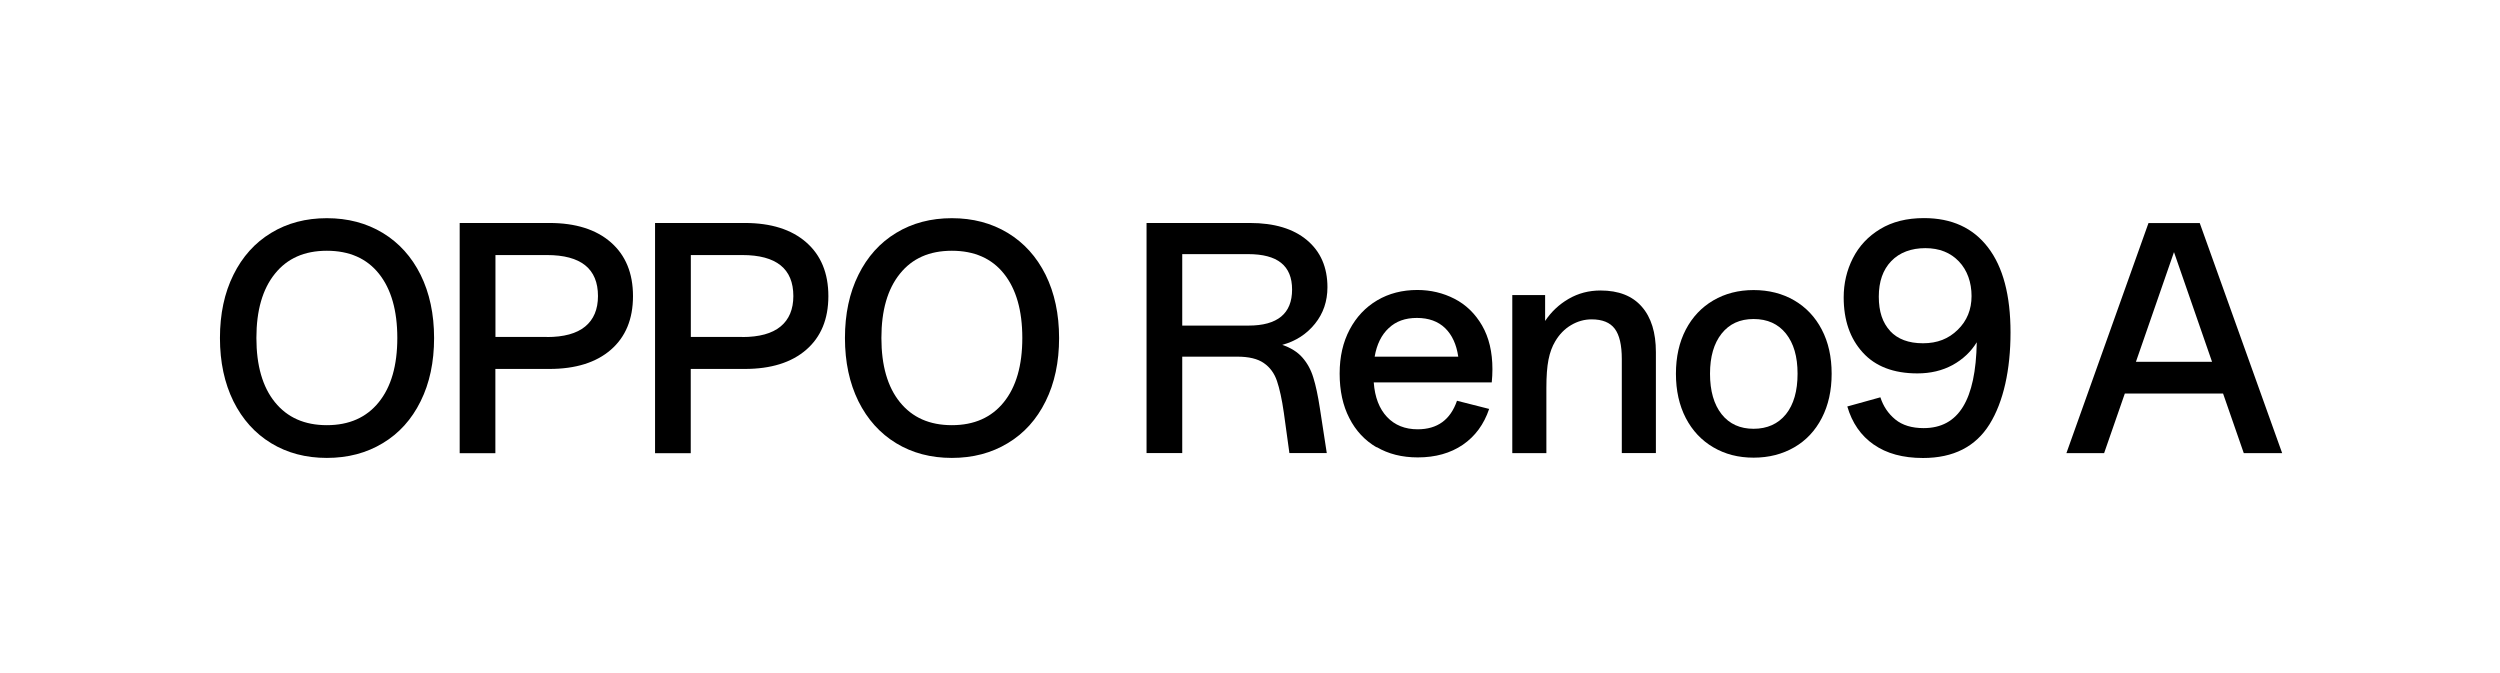
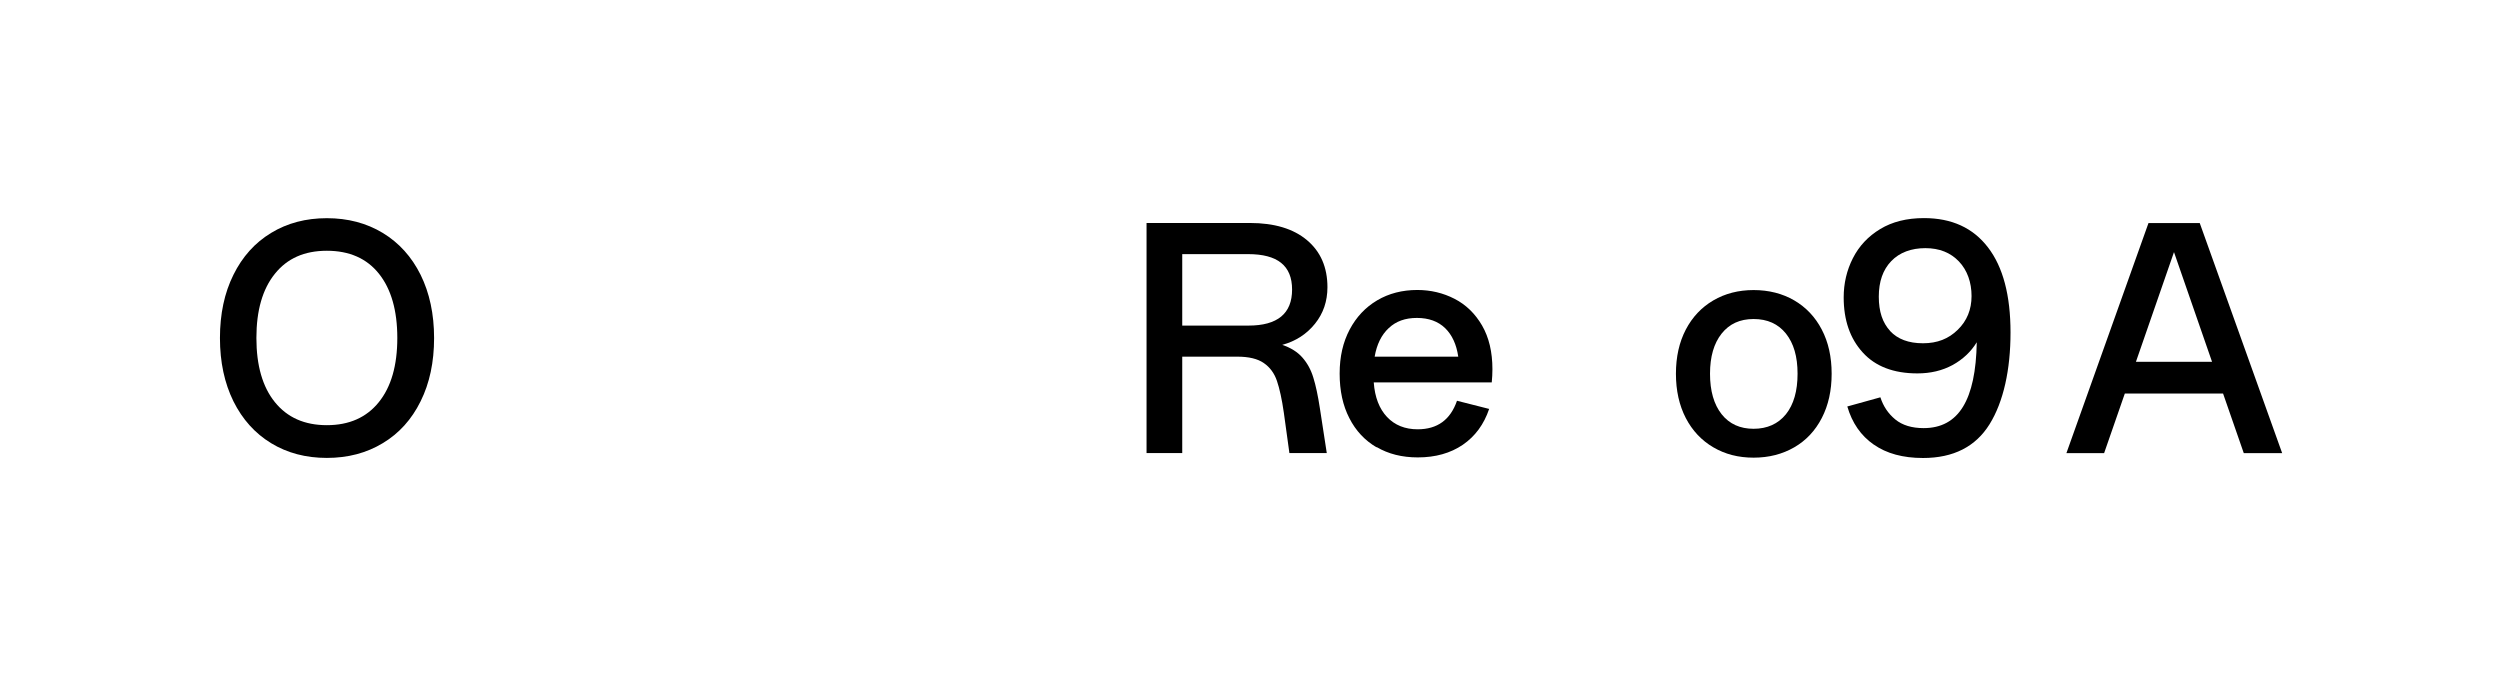
<svg xmlns="http://www.w3.org/2000/svg" id="_レイヤー_2" viewBox="0 0 297 79.92">
  <defs>
    <style>.cls-1{fill:none;}</style>
  </defs>
  <g id="_レイヤー_2-2">
    <g>
      <g>
        <g>
          <path d="M148.48,26.49c2.91,0,5.17,.68,6.79,2.04,1.62,1.36,2.43,3.23,2.43,5.59,0,1.66-.49,3.11-1.48,4.34-.99,1.23-2.28,2.07-3.89,2.51,1.01,.34,1.81,.84,2.39,1.5,.58,.66,1.02,1.45,1.3,2.38,.29,.92,.55,2.14,.78,3.64l.82,5.33h-4.44l-.66-4.79c-.23-1.61-.51-2.87-.82-3.78-.31-.91-.83-1.62-1.56-2.12-.73-.51-1.78-.76-3.15-.76h-6.54v11.45h-4.24V26.49h12.27Zm-.16,12.19c3.45,0,5.18-1.43,5.18-4.28s-1.74-4.21-5.22-4.21h-7.83v8.49h7.87Z" />
          <path d="M163.53,53.14c-1.39-.82-2.47-1.97-3.23-3.47-.77-1.49-1.15-3.25-1.15-5.28s.4-3.74,1.19-5.24c.79-1.49,1.88-2.65,3.27-3.47,1.39-.82,2.98-1.23,4.77-1.23,1.58,0,3.06,.35,4.42,1.05s2.45,1.76,3.27,3.17c.82,1.42,1.23,3.15,1.23,5.2,0,.52-.03,1.04-.08,1.56h-14.02c.13,1.77,.66,3.13,1.58,4.11,.92,.97,2.13,1.46,3.64,1.46,2.34,0,3.89-1.13,4.67-3.39l3.82,.97c-.62,1.84-1.67,3.26-3.13,4.26-1.47,1-3.25,1.5-5.35,1.5-1.87,0-3.5-.41-4.89-1.23Zm9.71-10.77c-.21-1.45-.73-2.58-1.56-3.39-.83-.8-1.95-1.21-3.35-1.21s-2.49,.4-3.35,1.21c-.86,.8-1.42,1.93-1.67,3.39h9.93Z" />
-           <path d="M179.67,35.05h3.89v3.08c.73-1.09,1.66-1.97,2.8-2.63,1.14-.66,2.4-.99,3.78-.99,2.15,0,3.79,.64,4.91,1.93,1.12,1.28,1.67,3.08,1.67,5.39v11.99h-4.05v-11.17c0-1.66-.28-2.86-.84-3.6-.56-.74-1.47-1.11-2.75-1.11-.86,0-1.67,.23-2.43,.68-.77,.45-1.4,1.1-1.89,1.93-.36,.6-.63,1.32-.8,2.18-.17,.86-.25,1.97-.25,3.35v7.75h-4.05v-18.77Z" />
          <path d="M203.54,53.14c-1.4-.82-2.49-1.98-3.27-3.48-.78-1.51-1.17-3.26-1.17-5.26s.39-3.74,1.17-5.24c.78-1.49,1.87-2.65,3.27-3.47,1.4-.82,3-1.23,4.79-1.23s3.43,.41,4.83,1.23c1.4,.82,2.49,1.97,3.27,3.47,.78,1.49,1.17,3.24,1.17,5.24s-.39,3.75-1.17,5.26c-.78,1.51-1.87,2.67-3.27,3.48s-3.01,1.23-4.83,1.23-3.39-.41-4.79-1.23Zm.99-3.93c.92,1.16,2.19,1.73,3.8,1.73s2.91-.58,3.84-1.73c.92-1.15,1.38-2.76,1.38-4.81s-.46-3.61-1.38-4.77c-.92-1.15-2.2-1.73-3.84-1.73s-2.88,.58-3.8,1.73c-.92,1.16-1.38,2.74-1.38,4.77s.46,3.65,1.38,4.81Z" />
          <path d="M222.59,52.81c-1.52-1.06-2.56-2.57-3.13-4.52l3.93-1.09c.34,1.06,.93,1.94,1.77,2.63,.84,.69,1.97,1.03,3.37,1.03,2.08,0,3.63-.84,4.67-2.53,1.04-1.69,1.58-4.24,1.64-7.67-.7,1.14-1.66,2.04-2.88,2.71-1.22,.66-2.61,.99-4.17,.99-2.83,0-5-.83-6.5-2.49-1.51-1.66-2.26-3.84-2.26-6.54,0-1.66,.36-3.21,1.09-4.65,.73-1.44,1.81-2.6,3.25-3.47,1.44-.87,3.17-1.3,5.2-1.3,3.3,0,5.83,1.16,7.61,3.49,1.78,2.32,2.67,5.69,2.67,10.1s-.83,8.23-2.49,10.9c-1.66,2.67-4.3,4.01-7.9,4.01-2.39,0-4.34-.53-5.86-1.6Zm1.95-13.49c.9,.97,2.2,1.46,3.91,1.46s3.04-.53,4.13-1.6c1.09-1.06,1.64-2.4,1.64-4.01s-.5-3.06-1.5-4.11c-1-1.05-2.33-1.58-3.99-1.58s-3.06,.51-4.05,1.54c-.99,1.03-1.48,2.43-1.48,4.22s.45,3.1,1.34,4.07Z" />
        </g>
        <g>
          <path d="M32.21,52.65c-1.92-1.17-3.41-2.83-4.48-4.98-1.06-2.15-1.6-4.66-1.6-7.51s.53-5.36,1.6-7.51c1.06-2.15,2.56-3.82,4.48-4.98,1.92-1.17,4.13-1.75,6.62-1.75s4.7,.58,6.64,1.75c1.93,1.17,3.43,2.83,4.5,4.98,1.06,2.15,1.6,4.66,1.6,7.51s-.53,5.36-1.6,7.51c-1.06,2.15-2.56,3.82-4.5,4.98-1.93,1.17-4.15,1.75-6.64,1.75s-4.7-.58-6.62-1.75Zm.45-4.87c1.47,1.82,3.52,2.73,6.17,2.73s4.7-.91,6.17-2.73c1.47-1.82,2.2-4.36,2.2-7.63s-.73-5.81-2.18-7.63c-1.45-1.82-3.52-2.73-6.19-2.73s-4.71,.91-6.17,2.73c-1.47,1.82-2.2,4.36-2.2,7.63s.73,5.82,2.2,7.63Z" />
-           <path d="M65.27,26.49c3.11,0,5.55,.77,7.3,2.3,1.75,1.53,2.63,3.66,2.63,6.39s-.88,4.85-2.63,6.37c-1.75,1.52-4.19,2.28-7.3,2.28h-6.42v10.01h-4.24V26.49h10.67Zm-.31,13.55c2.02,0,3.54-.41,4.56-1.25,1.01-.83,1.52-2.04,1.52-3.62,0-3.24-2.02-4.87-6.07-4.87h-6.11v9.73h6.11Z" />
-           <path d="M88.48,26.49c3.12,0,5.55,.77,7.3,2.3,1.75,1.53,2.63,3.66,2.63,6.39s-.88,4.85-2.63,6.37c-1.75,1.52-4.19,2.28-7.3,2.28h-6.42v10.01h-4.24V26.49h10.67Zm-.31,13.55c2.02,0,3.54-.41,4.56-1.25,1.01-.83,1.52-2.04,1.52-3.62,0-3.24-2.02-4.87-6.07-4.87h-6.11v9.73h6.11Z" />
-           <path d="M106.46,52.65c-1.92-1.17-3.41-2.83-4.48-4.98-1.06-2.15-1.6-4.66-1.6-7.51s.53-5.36,1.6-7.51c1.06-2.15,2.56-3.82,4.48-4.98,1.92-1.17,4.13-1.75,6.62-1.75s4.7,.58,6.64,1.75c1.93,1.17,3.43,2.83,4.5,4.98,1.06,2.15,1.6,4.66,1.6,7.51s-.53,5.36-1.6,7.51c-1.06,2.15-2.56,3.82-4.5,4.98-1.93,1.17-4.15,1.75-6.64,1.75s-4.7-.58-6.62-1.75Zm.45-4.87c1.47,1.82,3.52,2.73,6.17,2.73s4.7-.91,6.17-2.73c1.47-1.82,2.2-4.36,2.2-7.63s-.73-5.81-2.18-7.63c-1.45-1.82-3.52-2.73-6.19-2.73s-4.71,.91-6.17,2.73c-1.47,1.82-2.2,4.36-2.2,7.63s.73,5.82,2.2,7.63Z" />
        </g>
-         <path d="M255.24,26.5h6.09l9.79,27.33h-4.56l-2.46-7.08h-11.67l-2.46,7.08h-4.48l9.75-27.33Zm7.55,16.48l-4.52-13.03-4.52,13.03h9.04Z" />
+         <path d="M255.24,26.5h6.09l9.79,27.33h-4.56l-2.46-7.08h-11.67l-2.46,7.08h-4.48Zm7.55,16.48l-4.52-13.03-4.52,13.03h9.04Z" />
      </g>
      <rect class="cls-1" y="0" width="297" height="79.92" />
    </g>
  </g>
</svg>